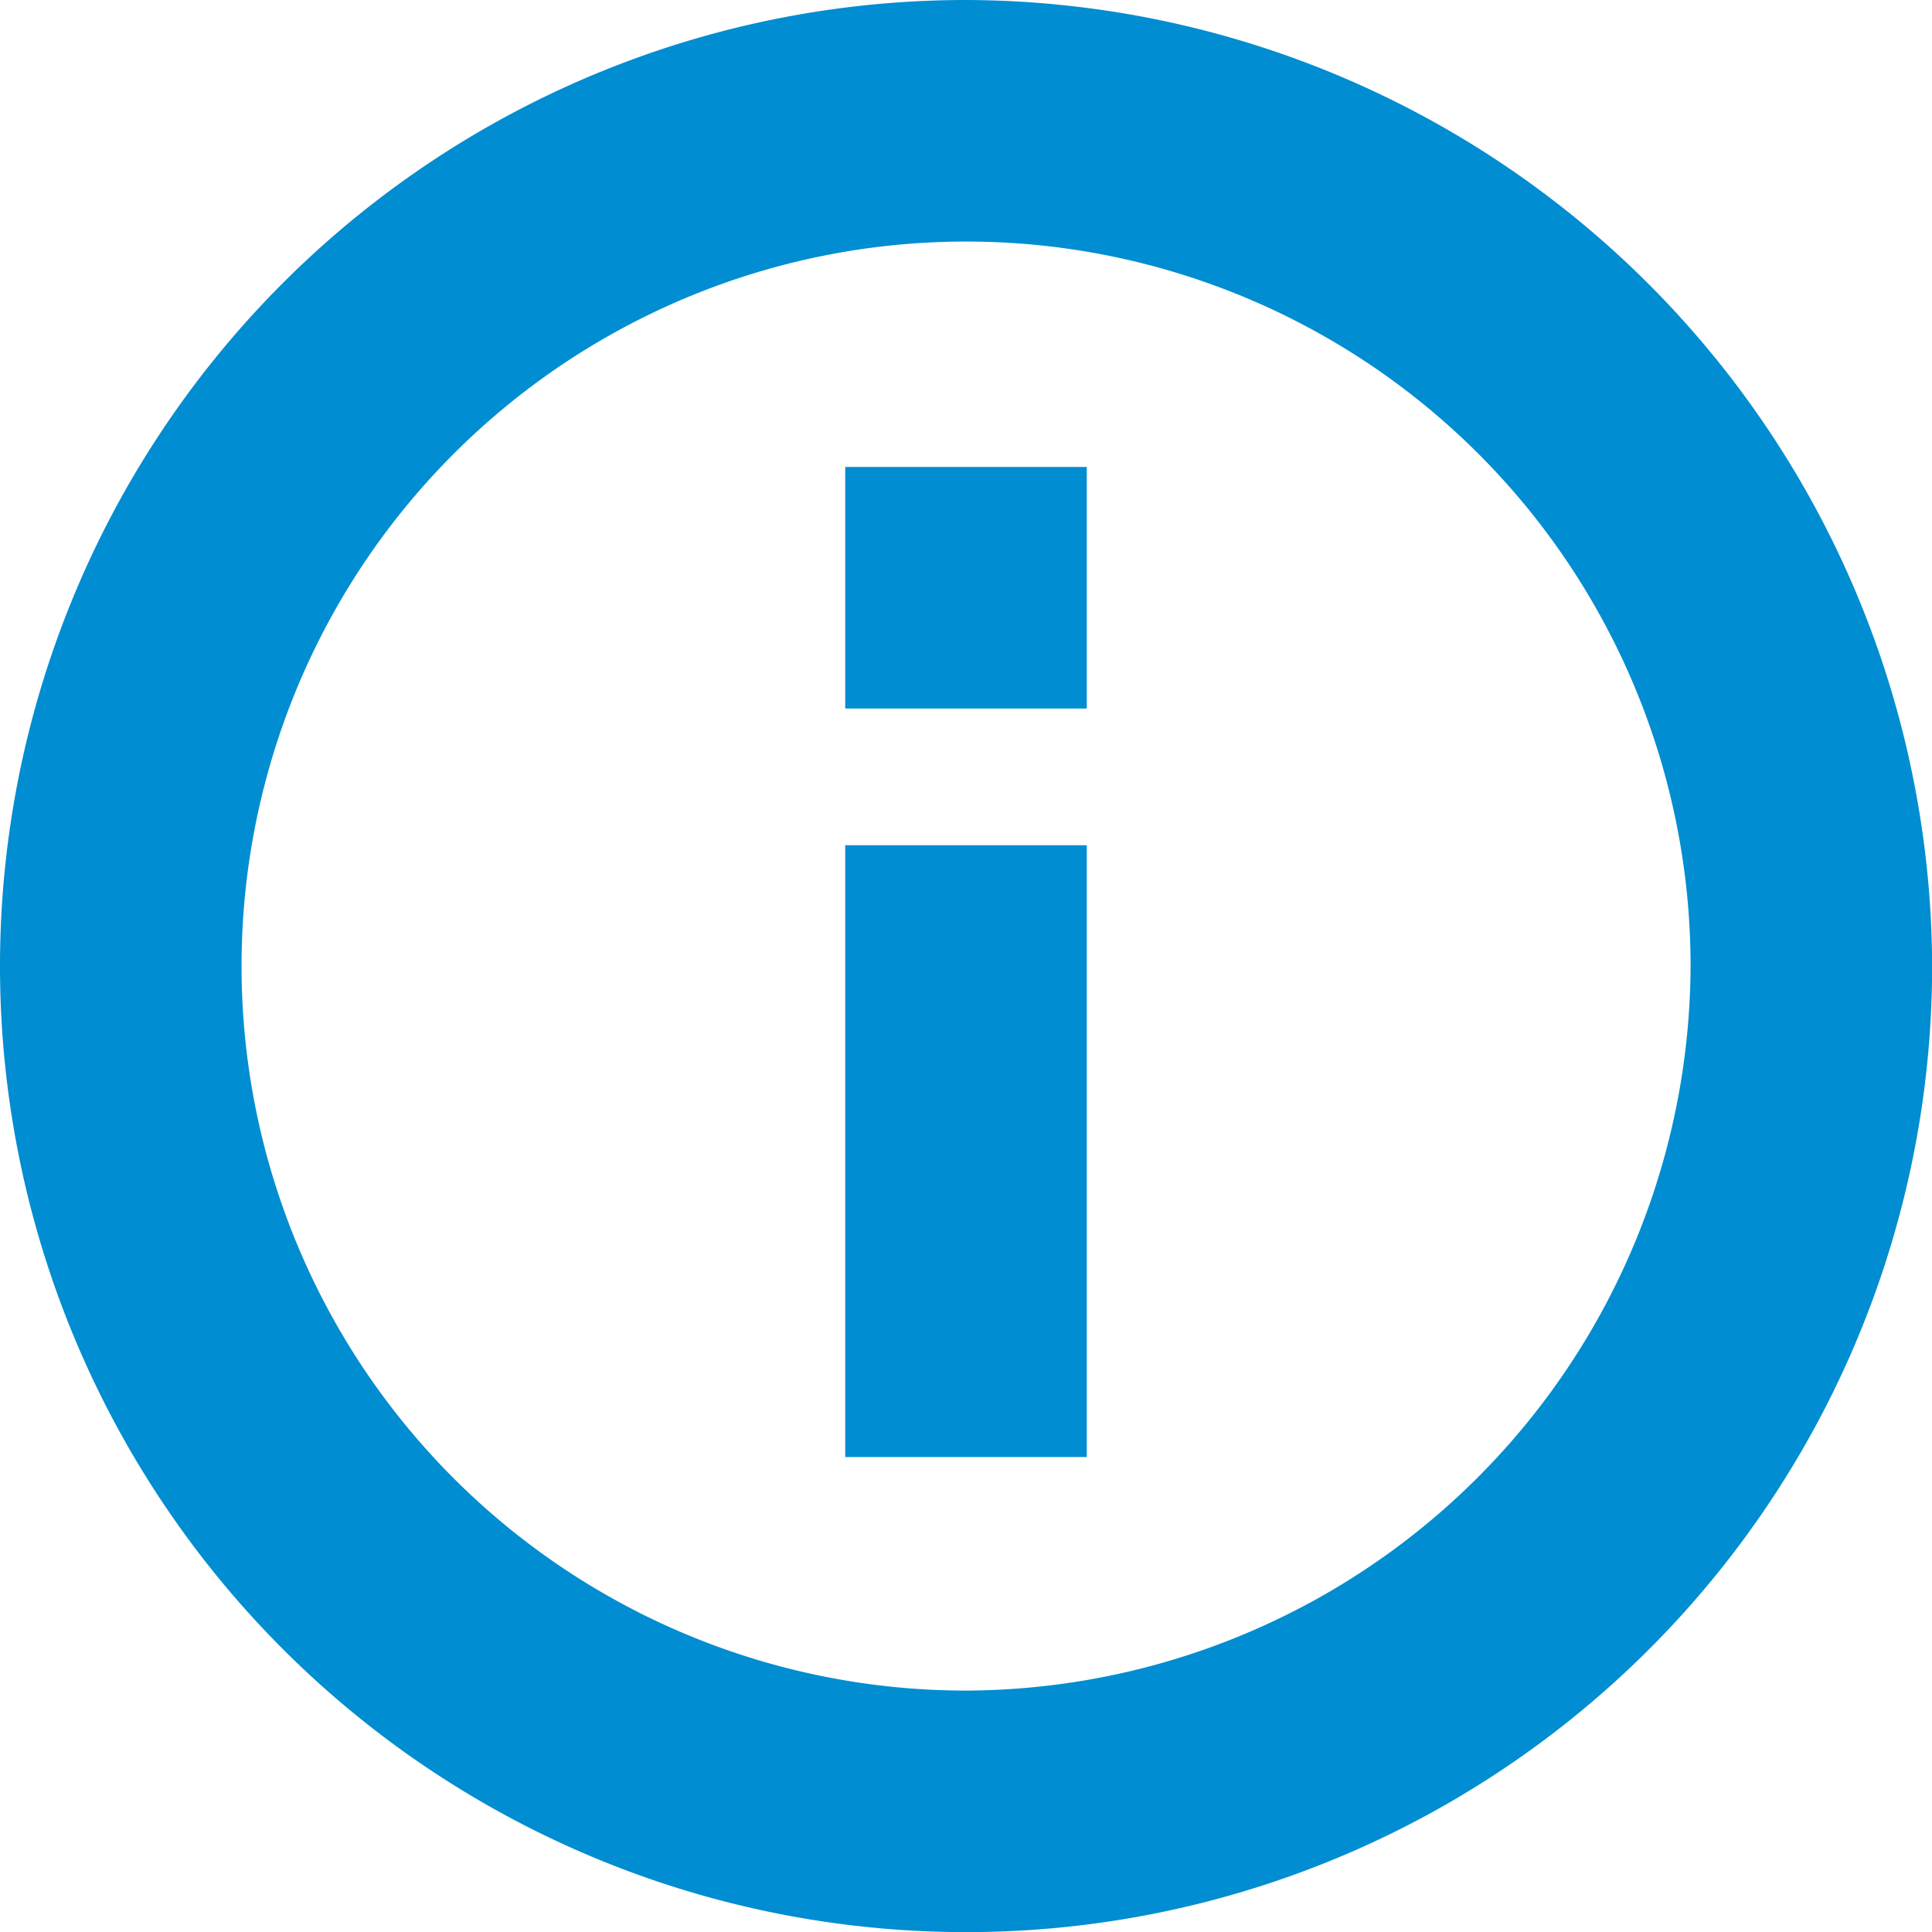
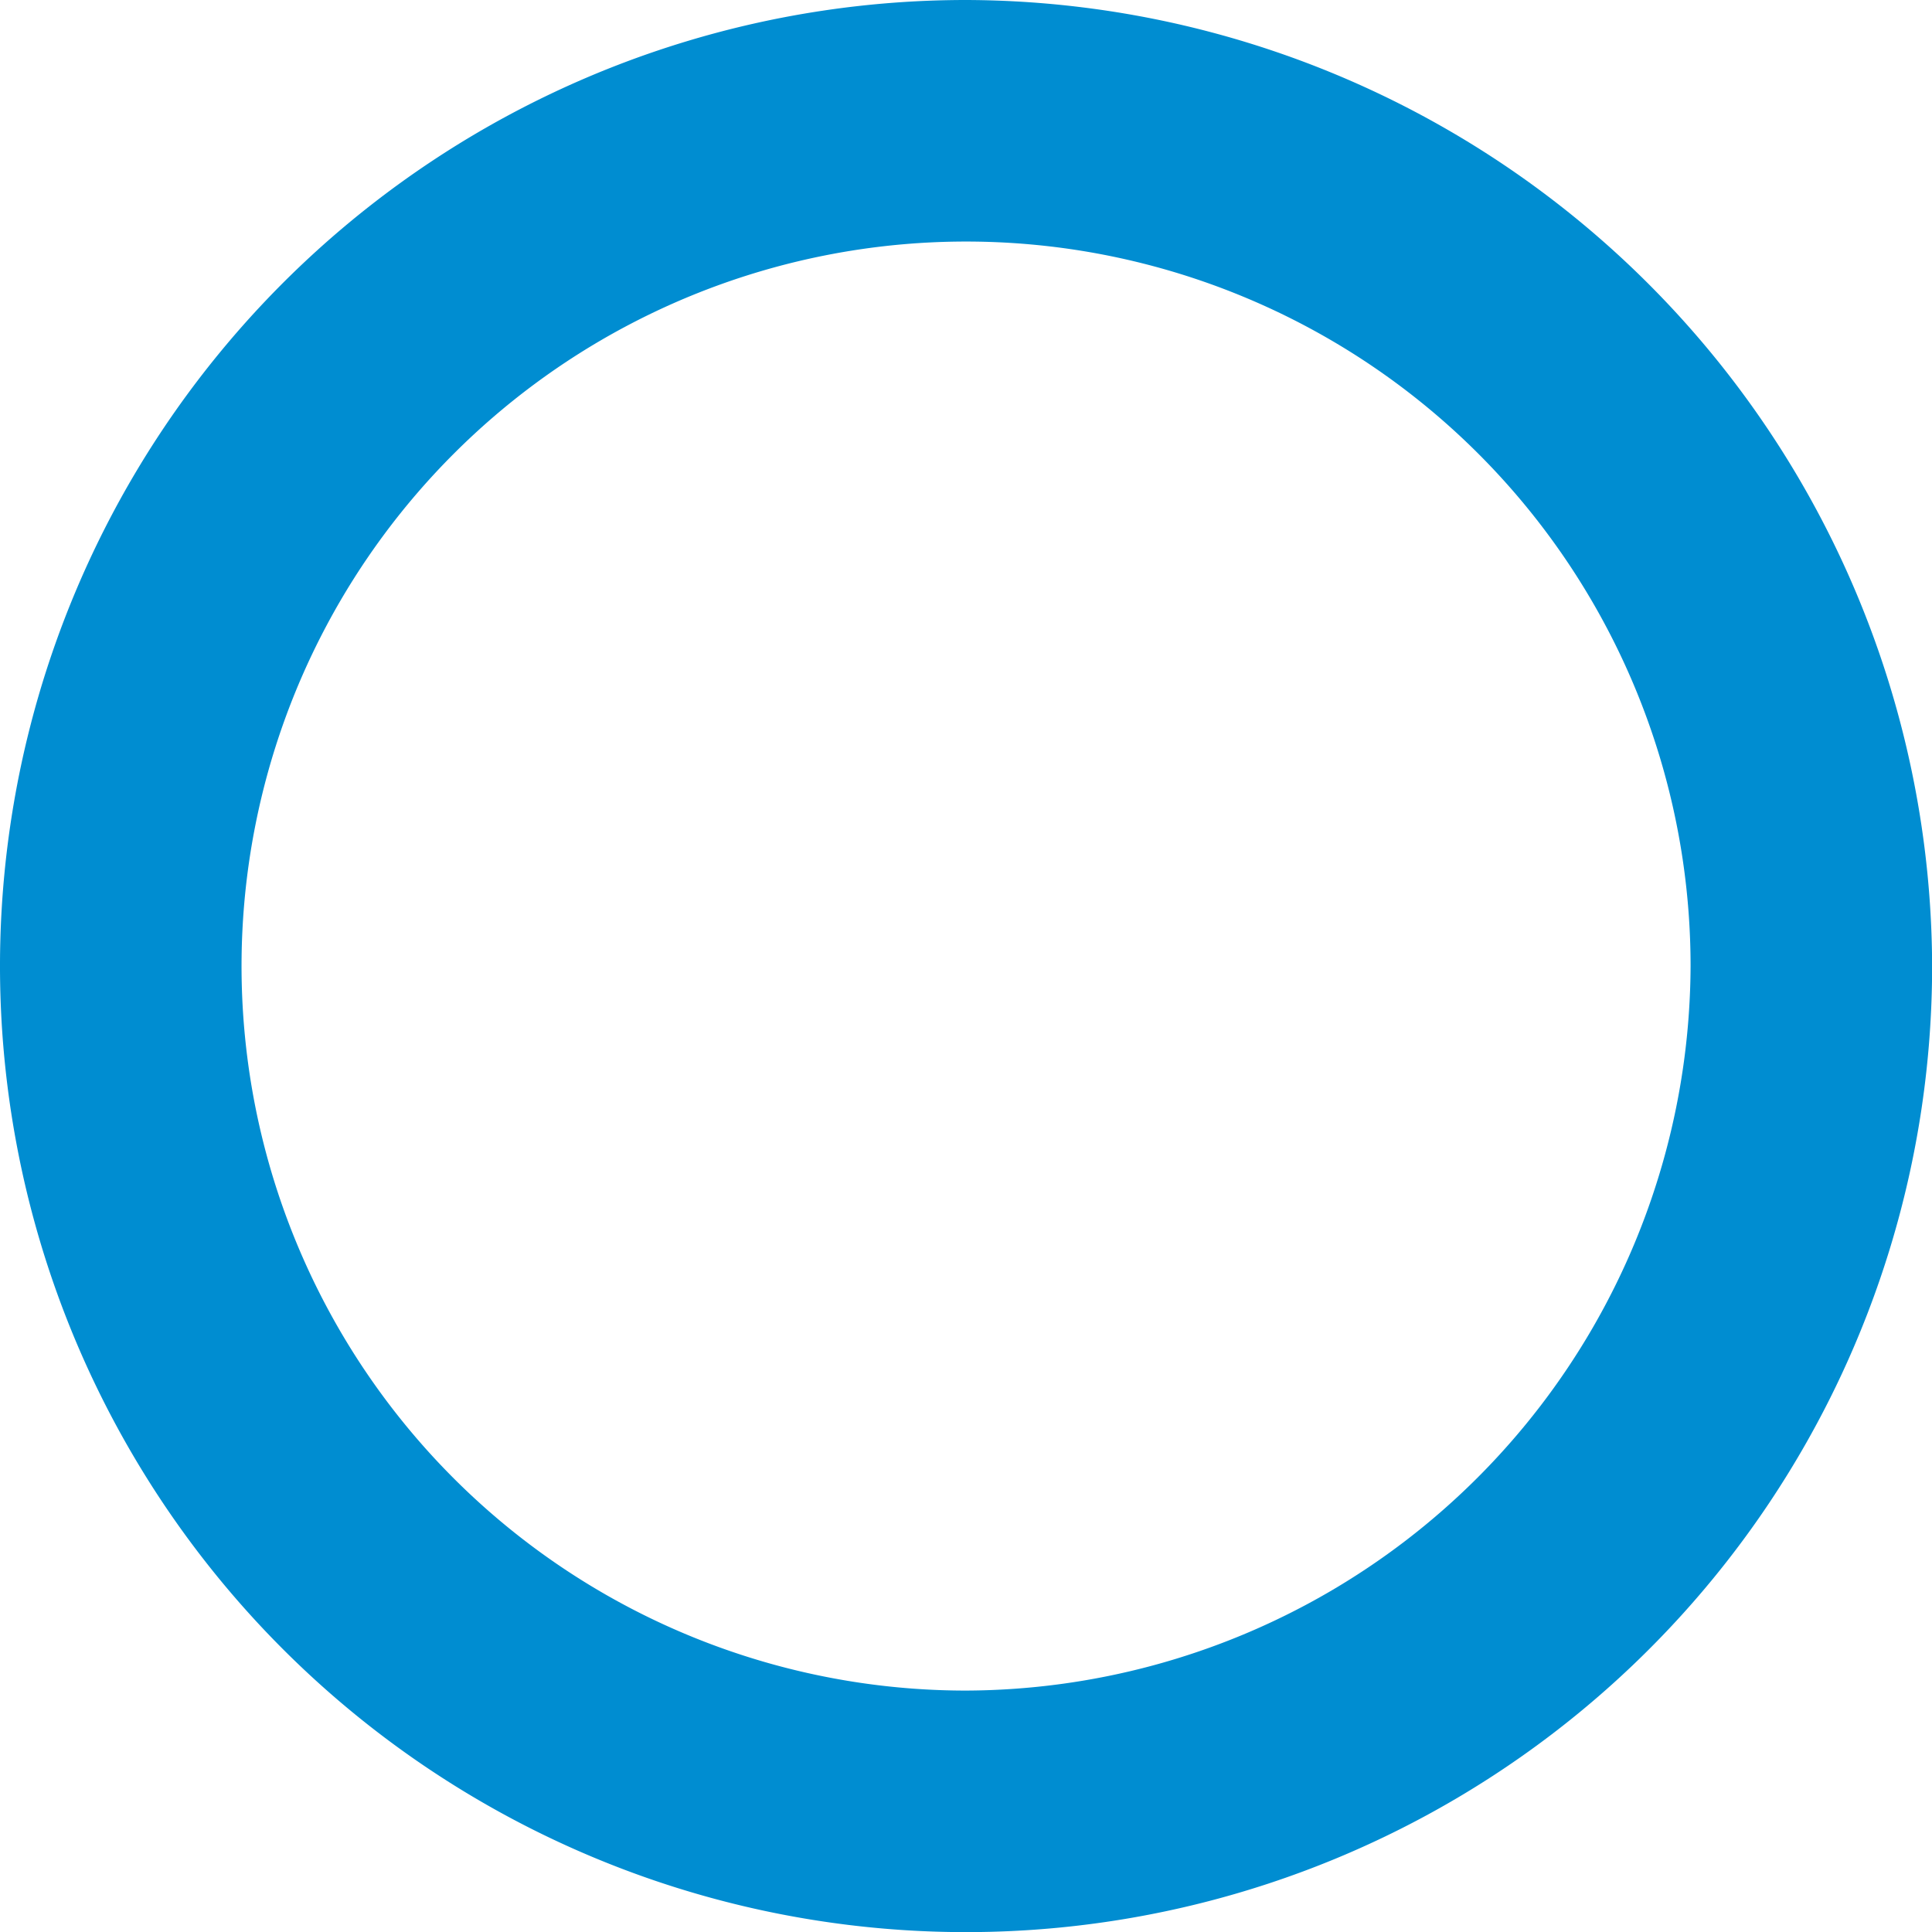
<svg xmlns="http://www.w3.org/2000/svg" width="15.941" height="15.941" viewBox="0 0 15.941 15.941">
  <g transform="translate(-629 -598)">
    <g transform="translate(629 598)">
-       <rect width="1.993" height="1.993" transform="translate(6.974 3.853)" fill="#008dd1" />
-       <rect width="1.993" height="5.048" transform="translate(6.974 6.974)" fill="#008dd1" />
      <path d="M7.971,0a7.971,7.971,0,1,0,7.971,7.971A7.994,7.994,0,0,0,7.971,0Zm0,13.949a5.978,5.978,0,1,1,5.978-5.978A6,6,0,0,1,7.971,13.949Z" fill="#008dd1" />
    </g>
  </g>
</svg>